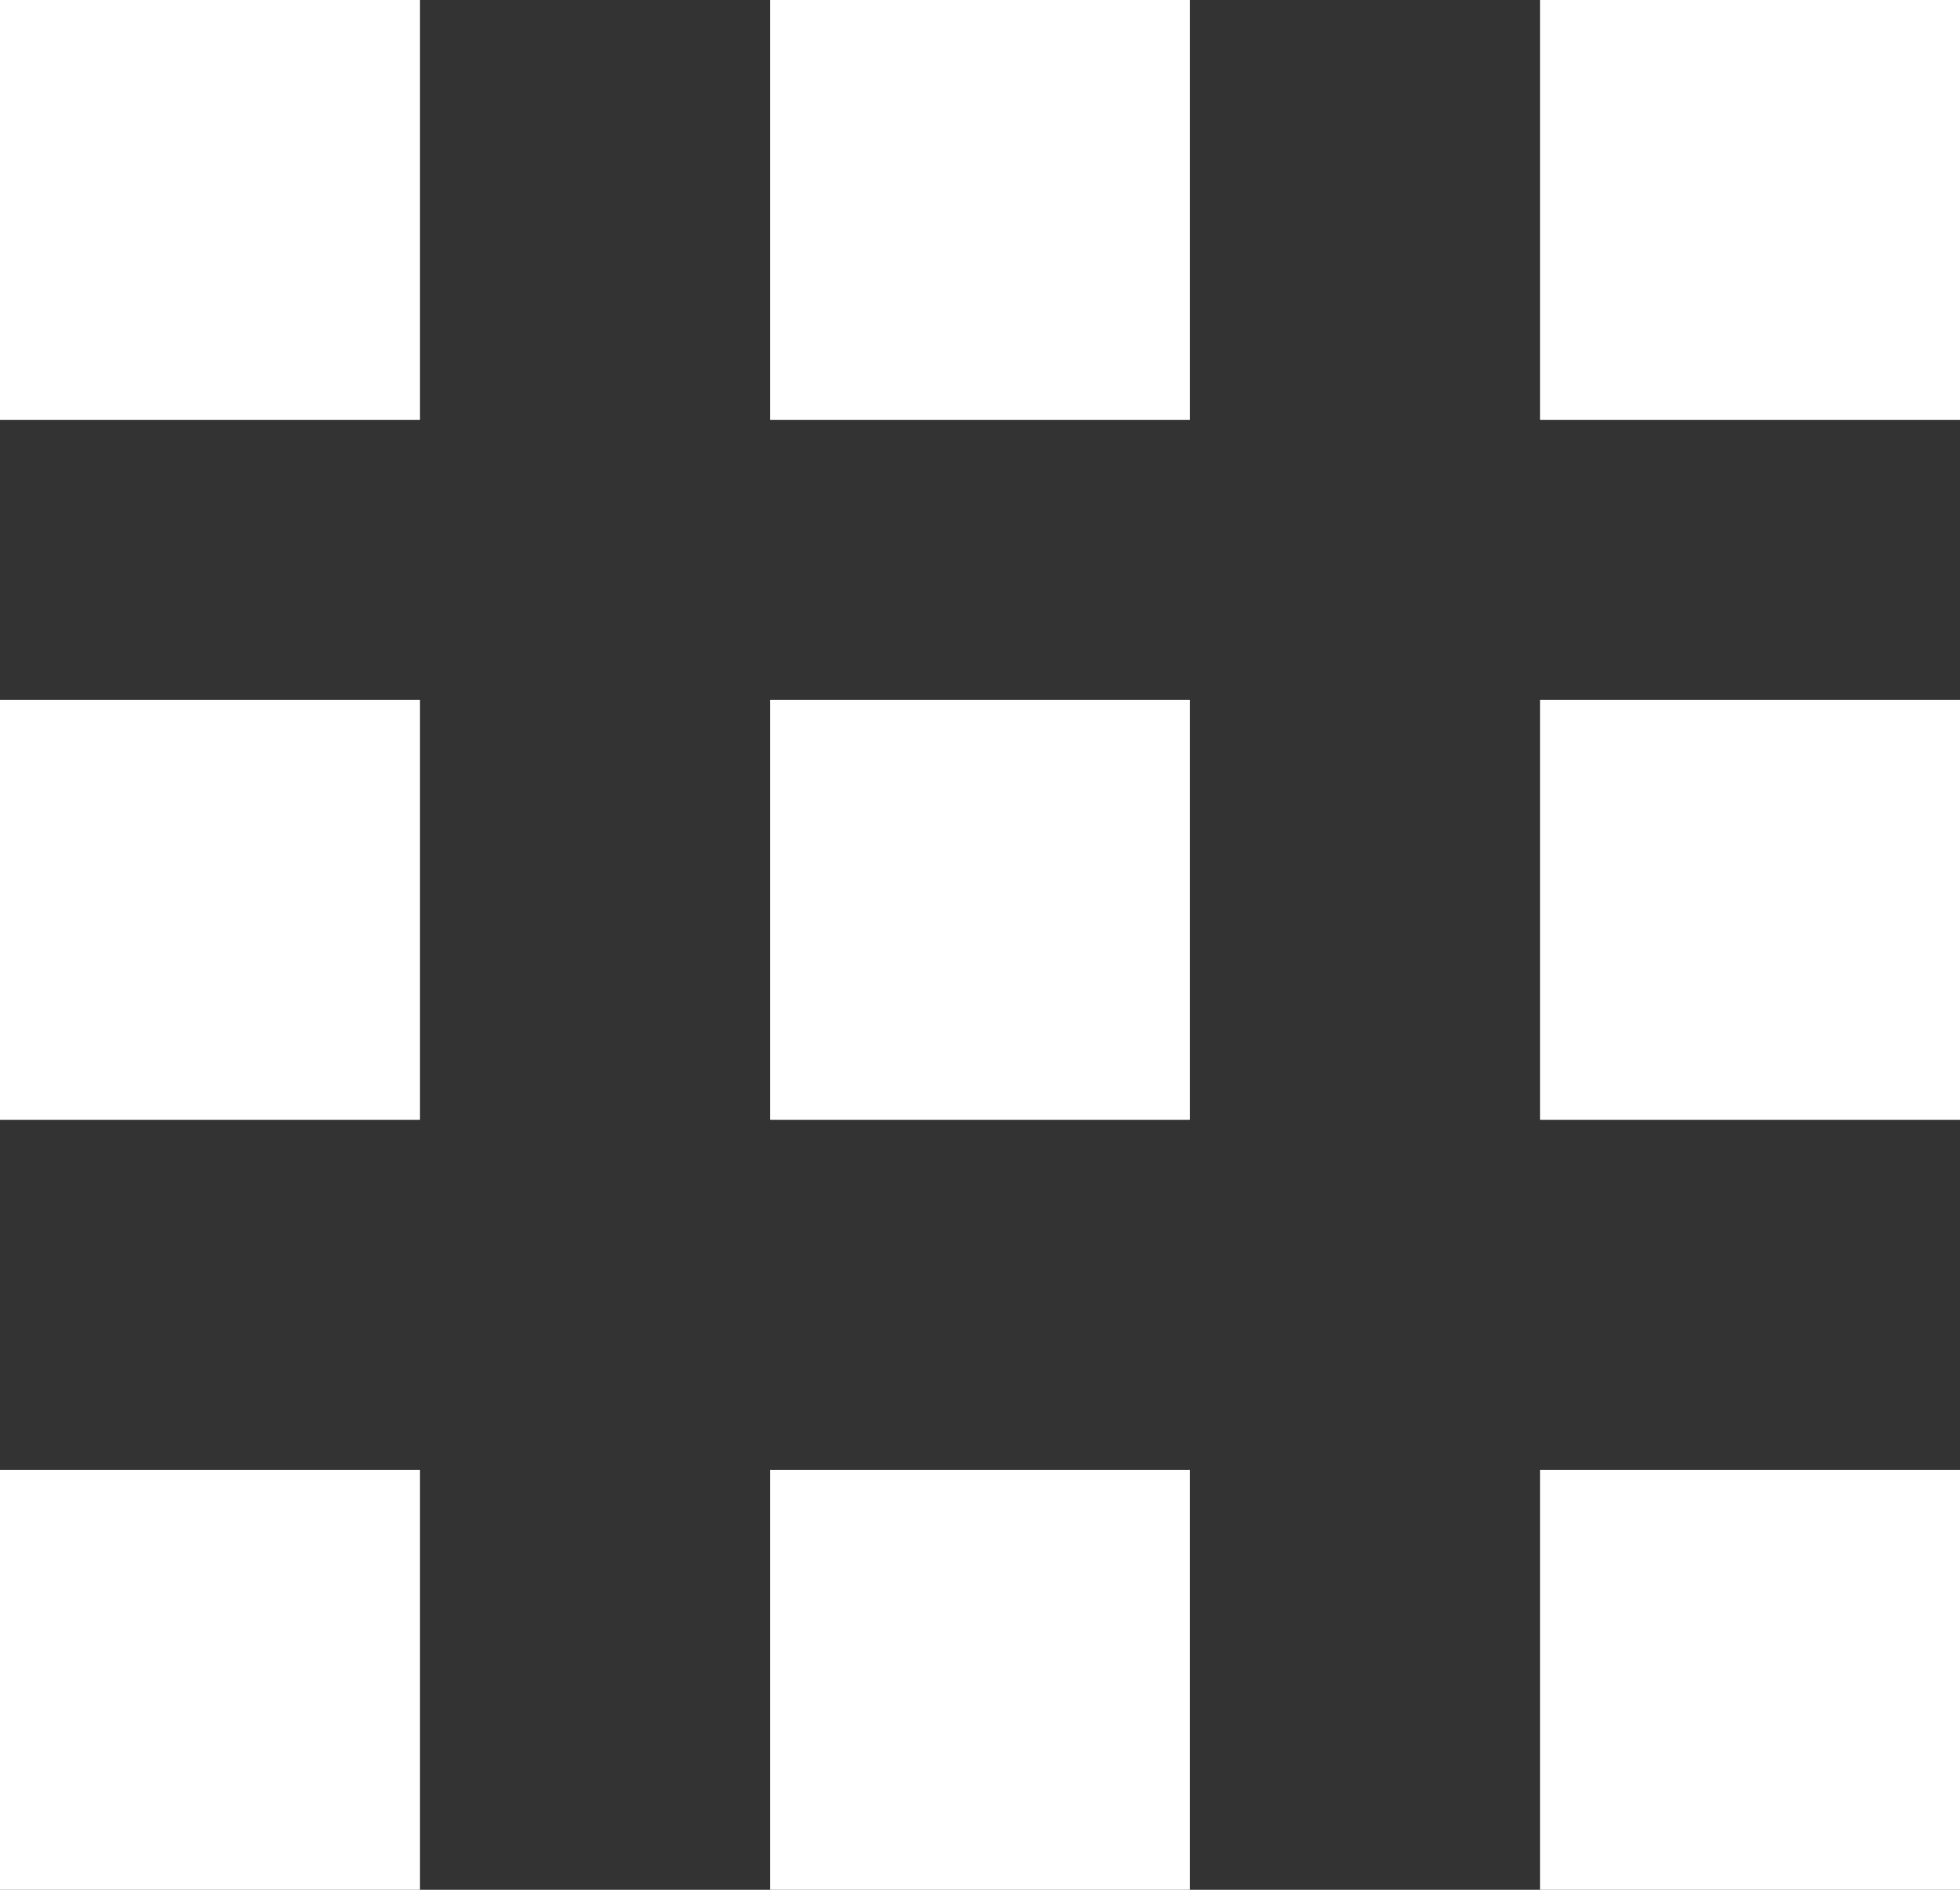
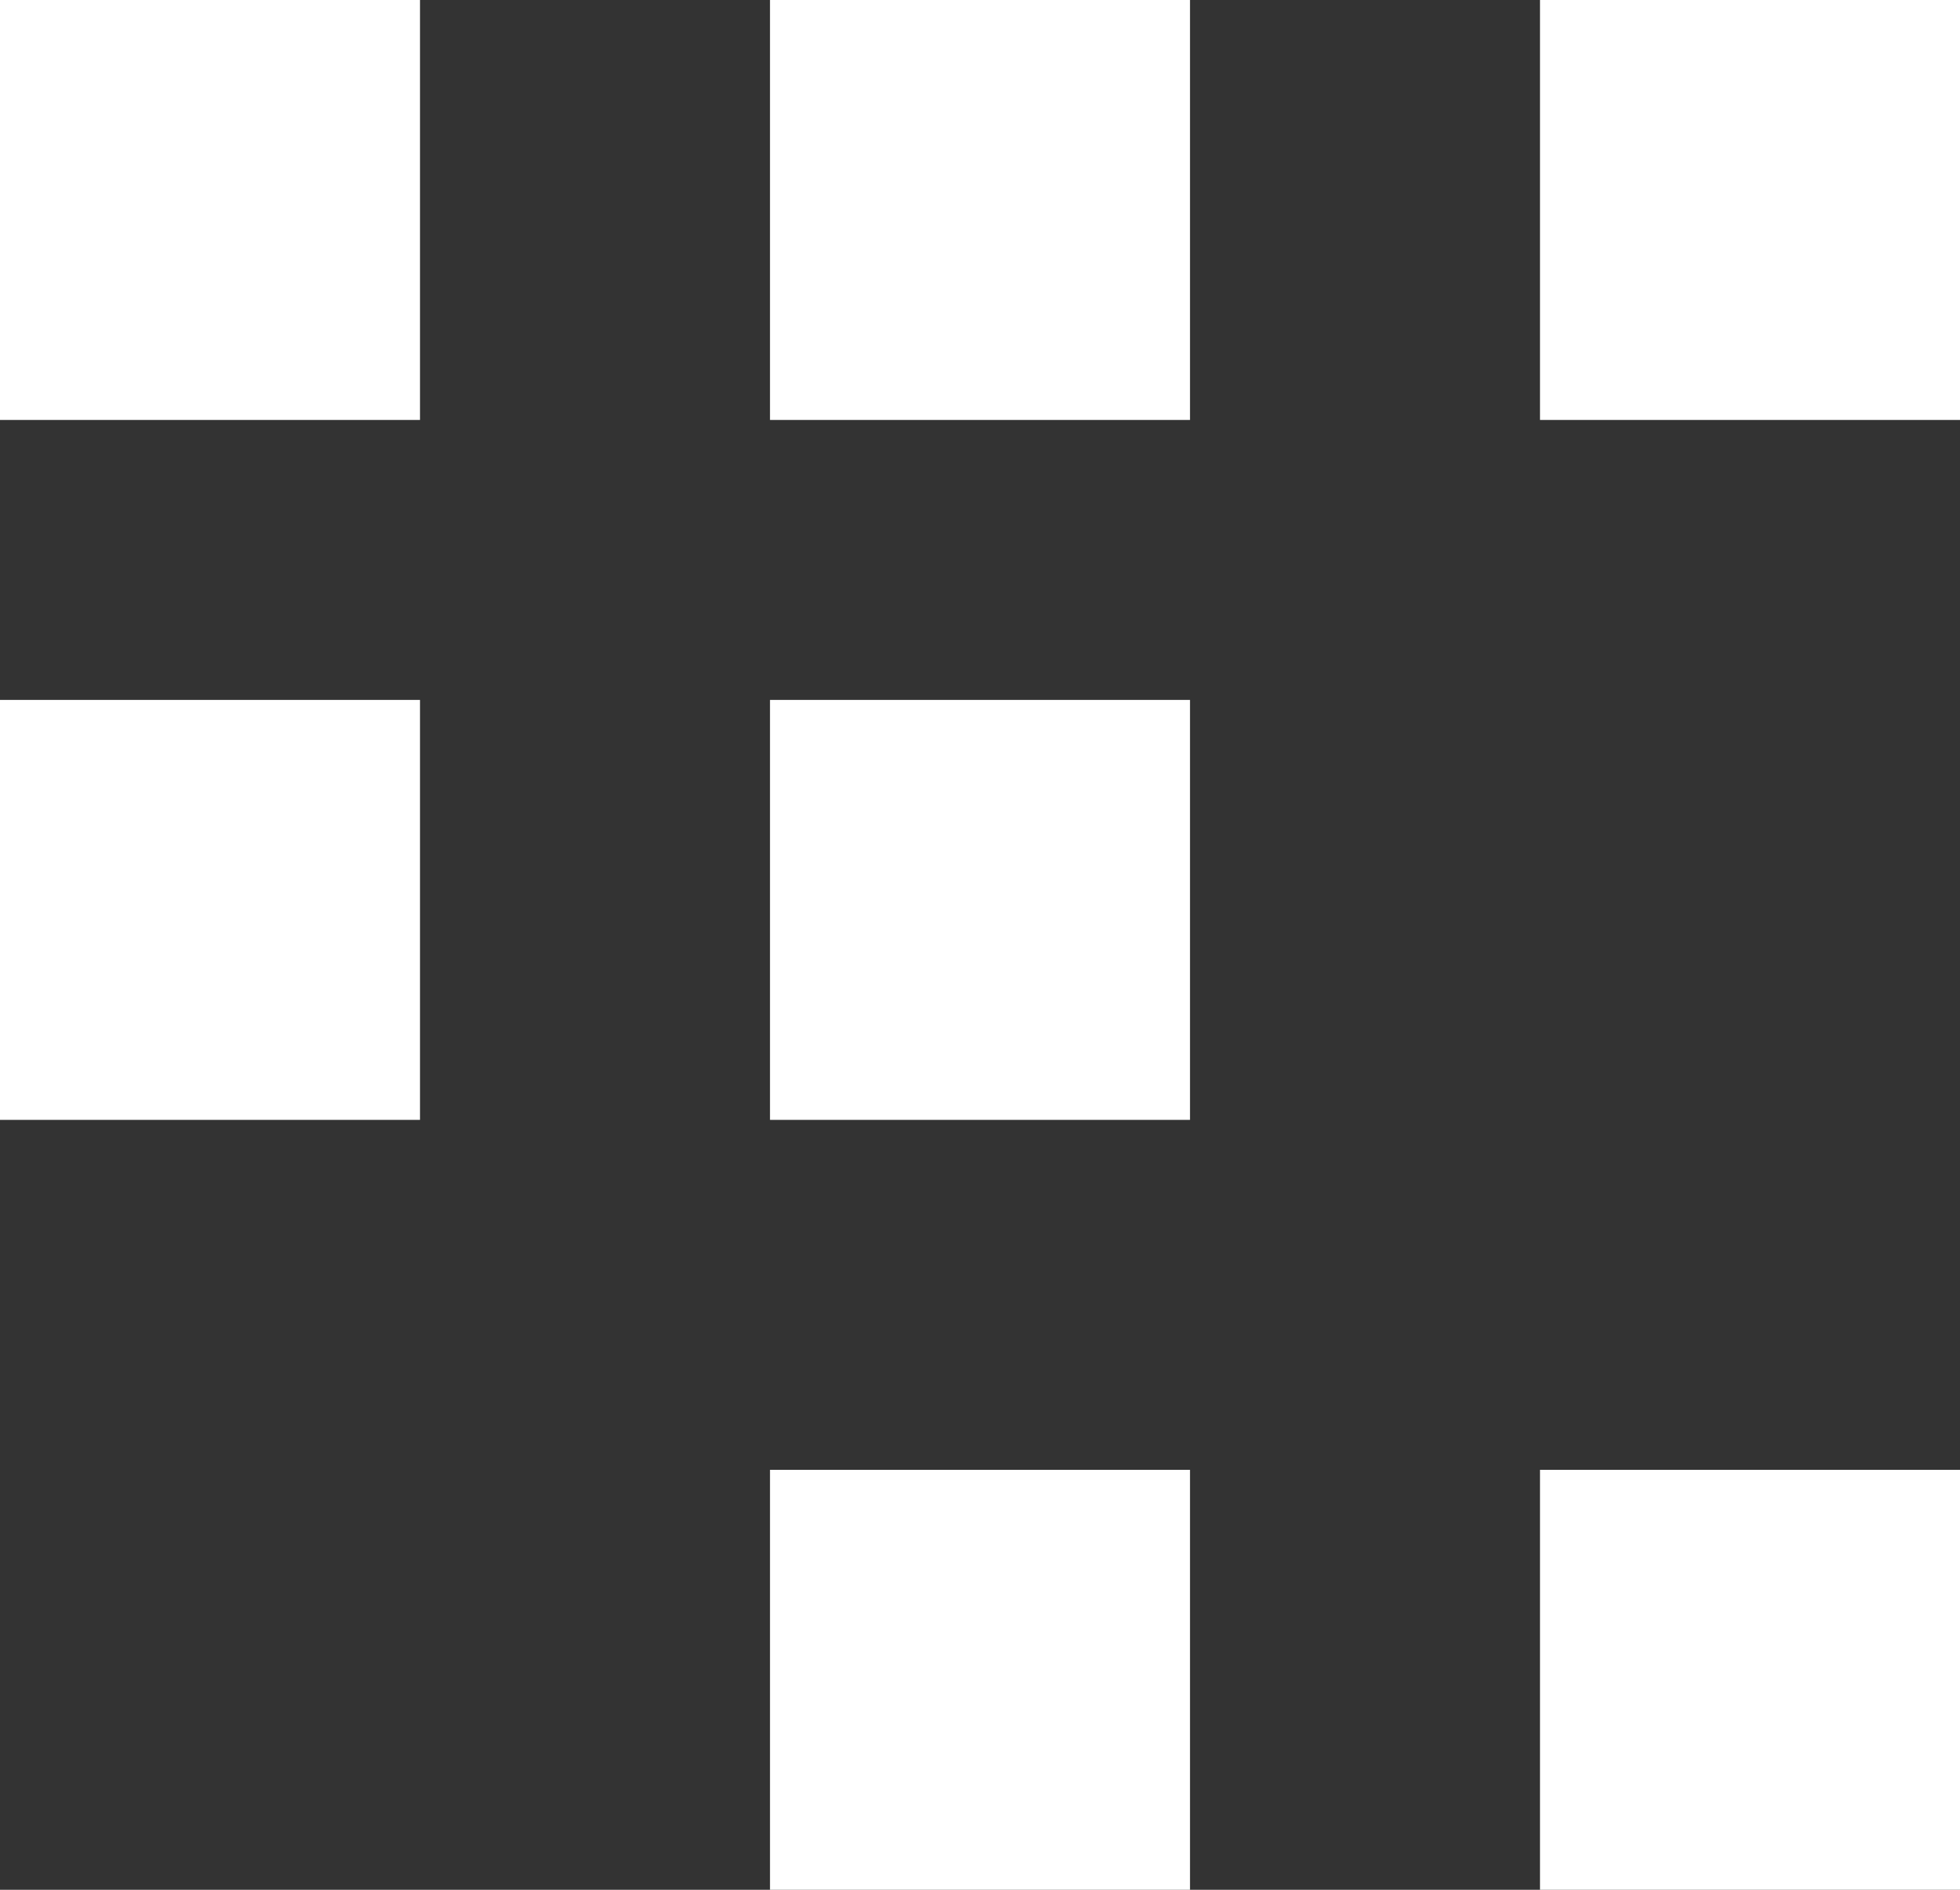
<svg xmlns="http://www.w3.org/2000/svg" width="28px" height="27px" viewBox="0 0 28 27" version="1.1">
  <rect x="0" y="0" width="28" height="27" fill="#333333" stroke="none" />
  <title>Group@2x</title>
  <desc>Created with Sketch.</desc>
  <g id="Round-3-Changes" stroke="none" stroke-width="1" fill="none" fill-rule="evenodd">
    <g id="01-Citi-Offer-Listing-Page" transform="translate(-1086, -97)" fill="#FFFFFF">
      <g id="Group-4" transform="translate(0, 79)">
        <g id="Group-6-Copy" transform="translate(1078, 9)">
          <g id="Group" transform="translate(8, 9)">
            <rect id="Rectangle" x="0" y="0" width="6" height="6" />
            <rect id="Rectangle-Copy-3" x="11" y="0" width="6" height="6" />
            <rect id="Rectangle-Copy-6" x="22" y="0" width="6" height="6" />
-             <rect id="Rectangle-Copy" x="0" y="21" width="6" height="6" />
            <rect id="Rectangle-Copy-4" x="11" y="21" width="6" height="6" />
            <rect id="Rectangle-Copy-7" x="22" y="21" width="6" height="6" />
            <rect id="Rectangle-Copy-2" x="0" y="10" width="6" height="6" />
            <rect id="Rectangle-Copy-5" x="11" y="10" width="6" height="6" />
-             <rect id="Rectangle-Copy-8" x="22" y="10" width="6" height="6" />
          </g>
        </g>
      </g>
    </g>
  </g>
</svg>